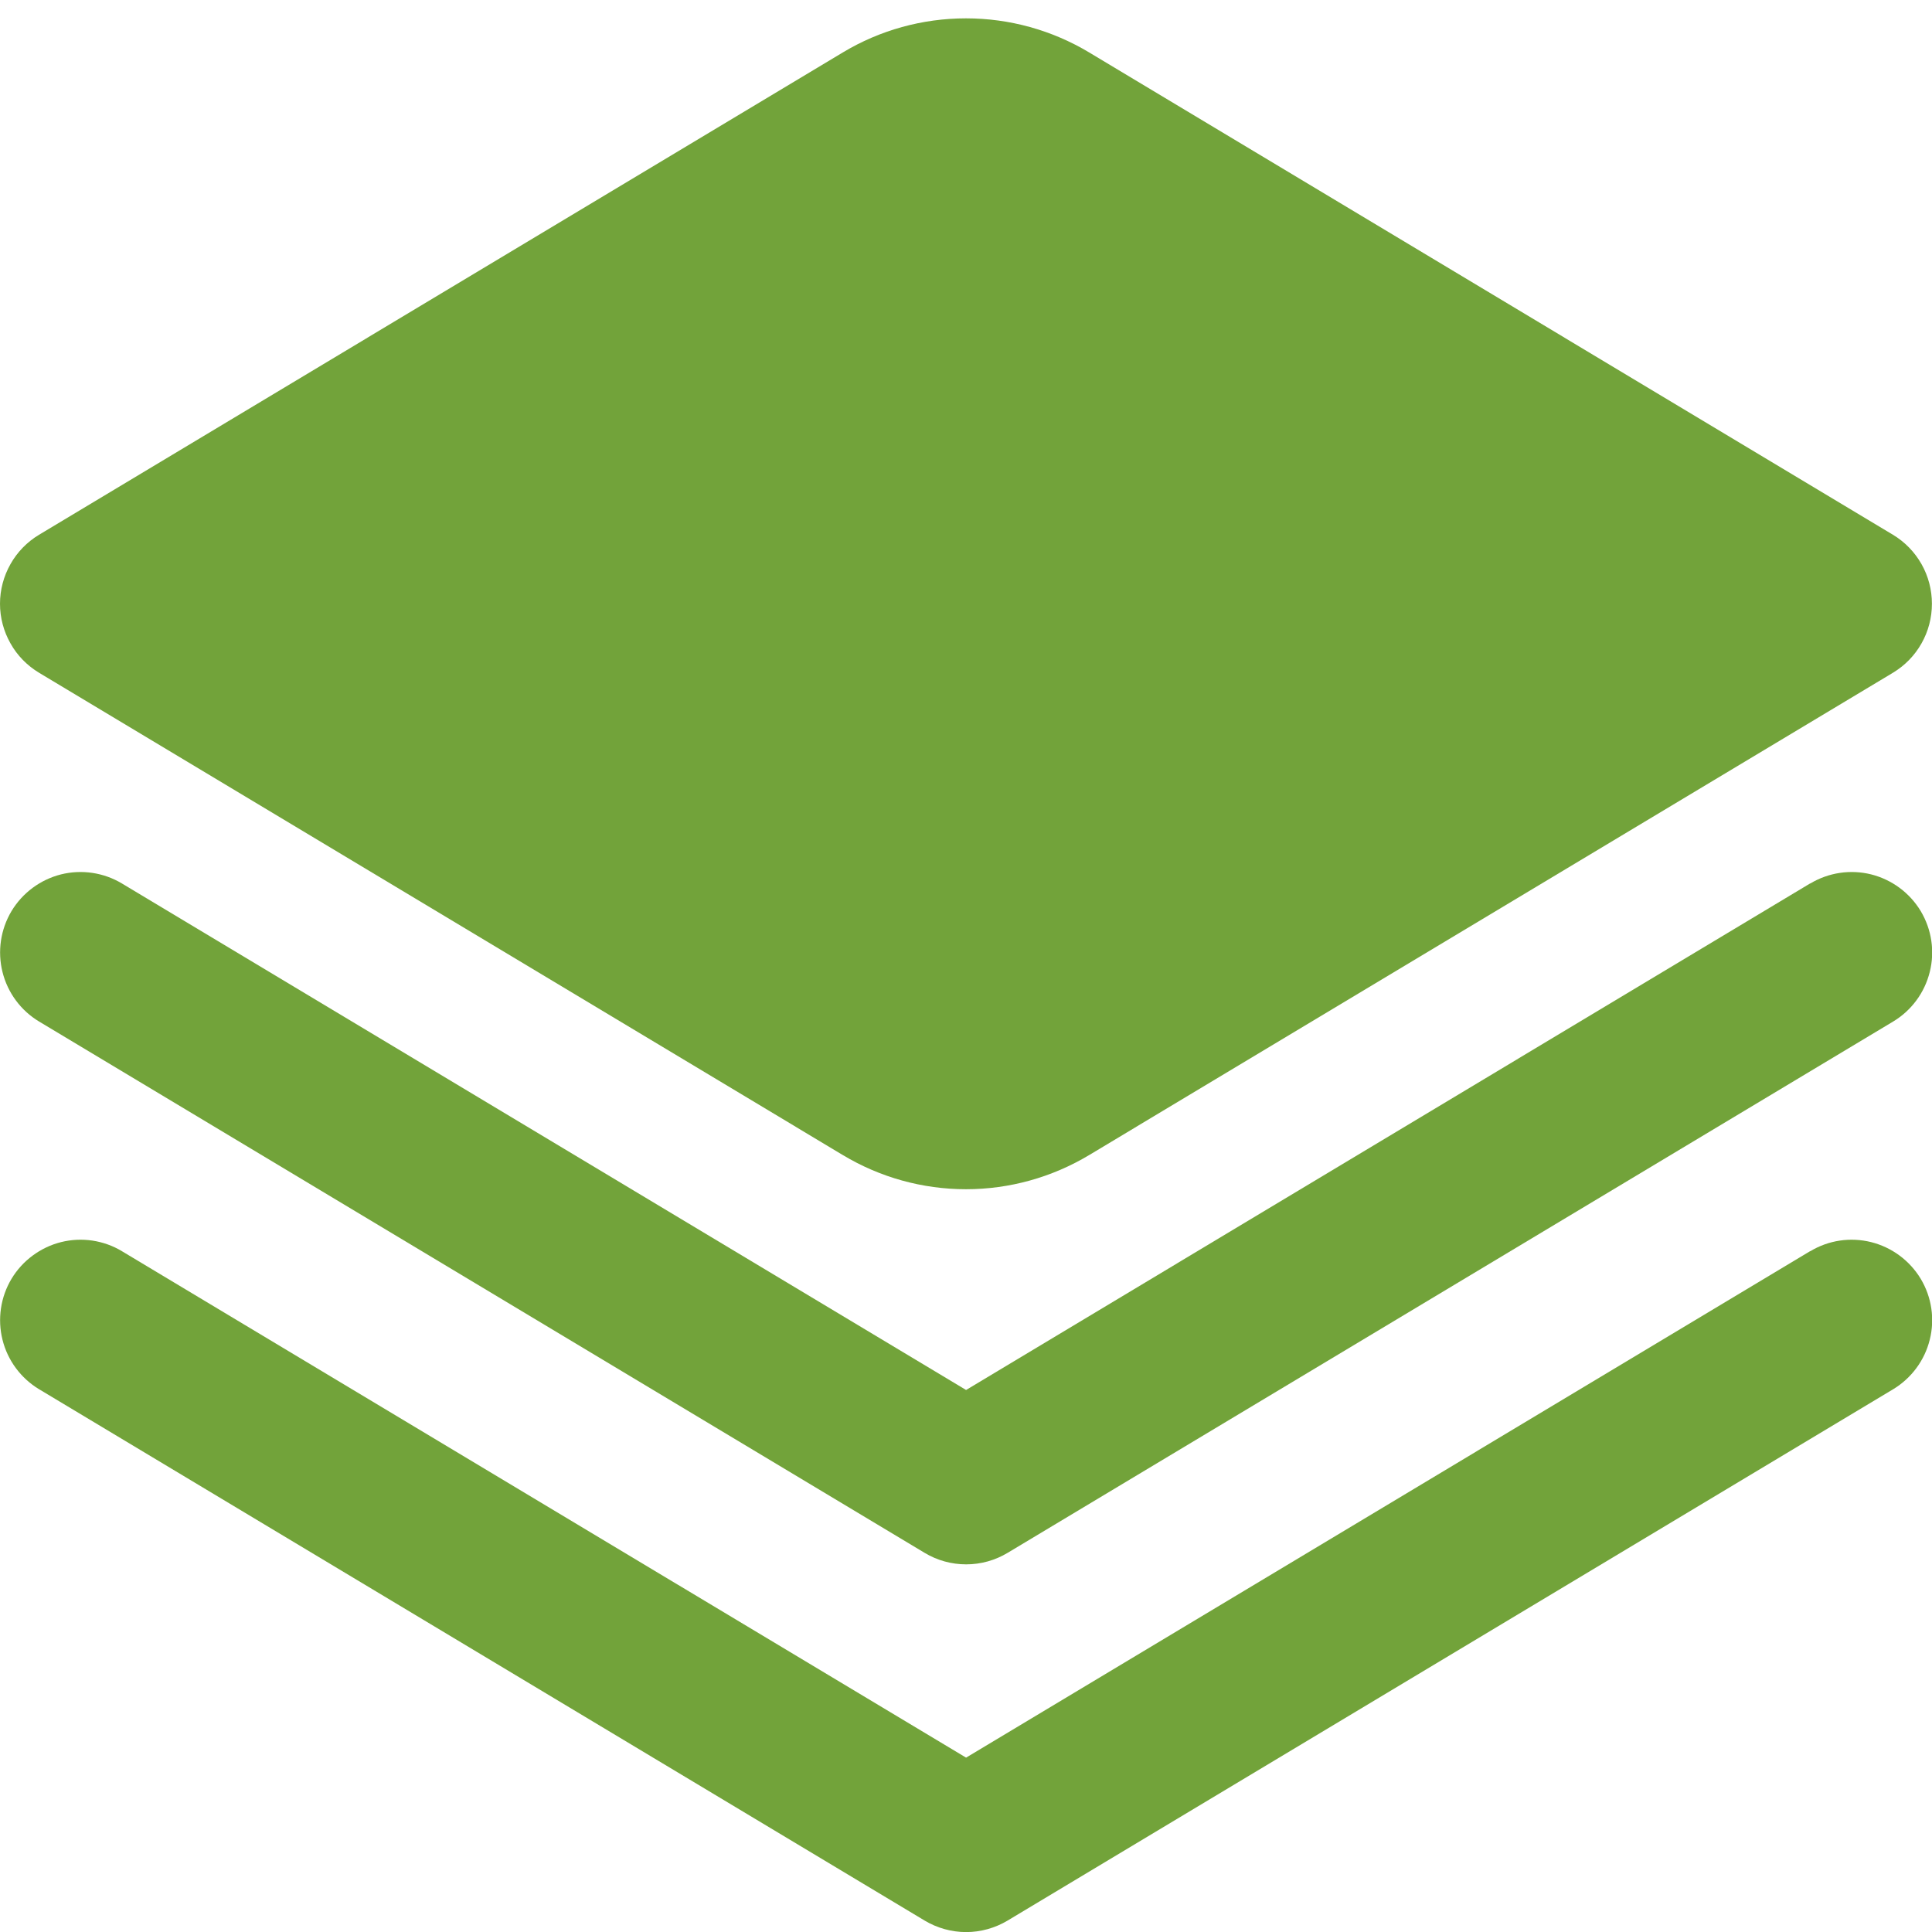
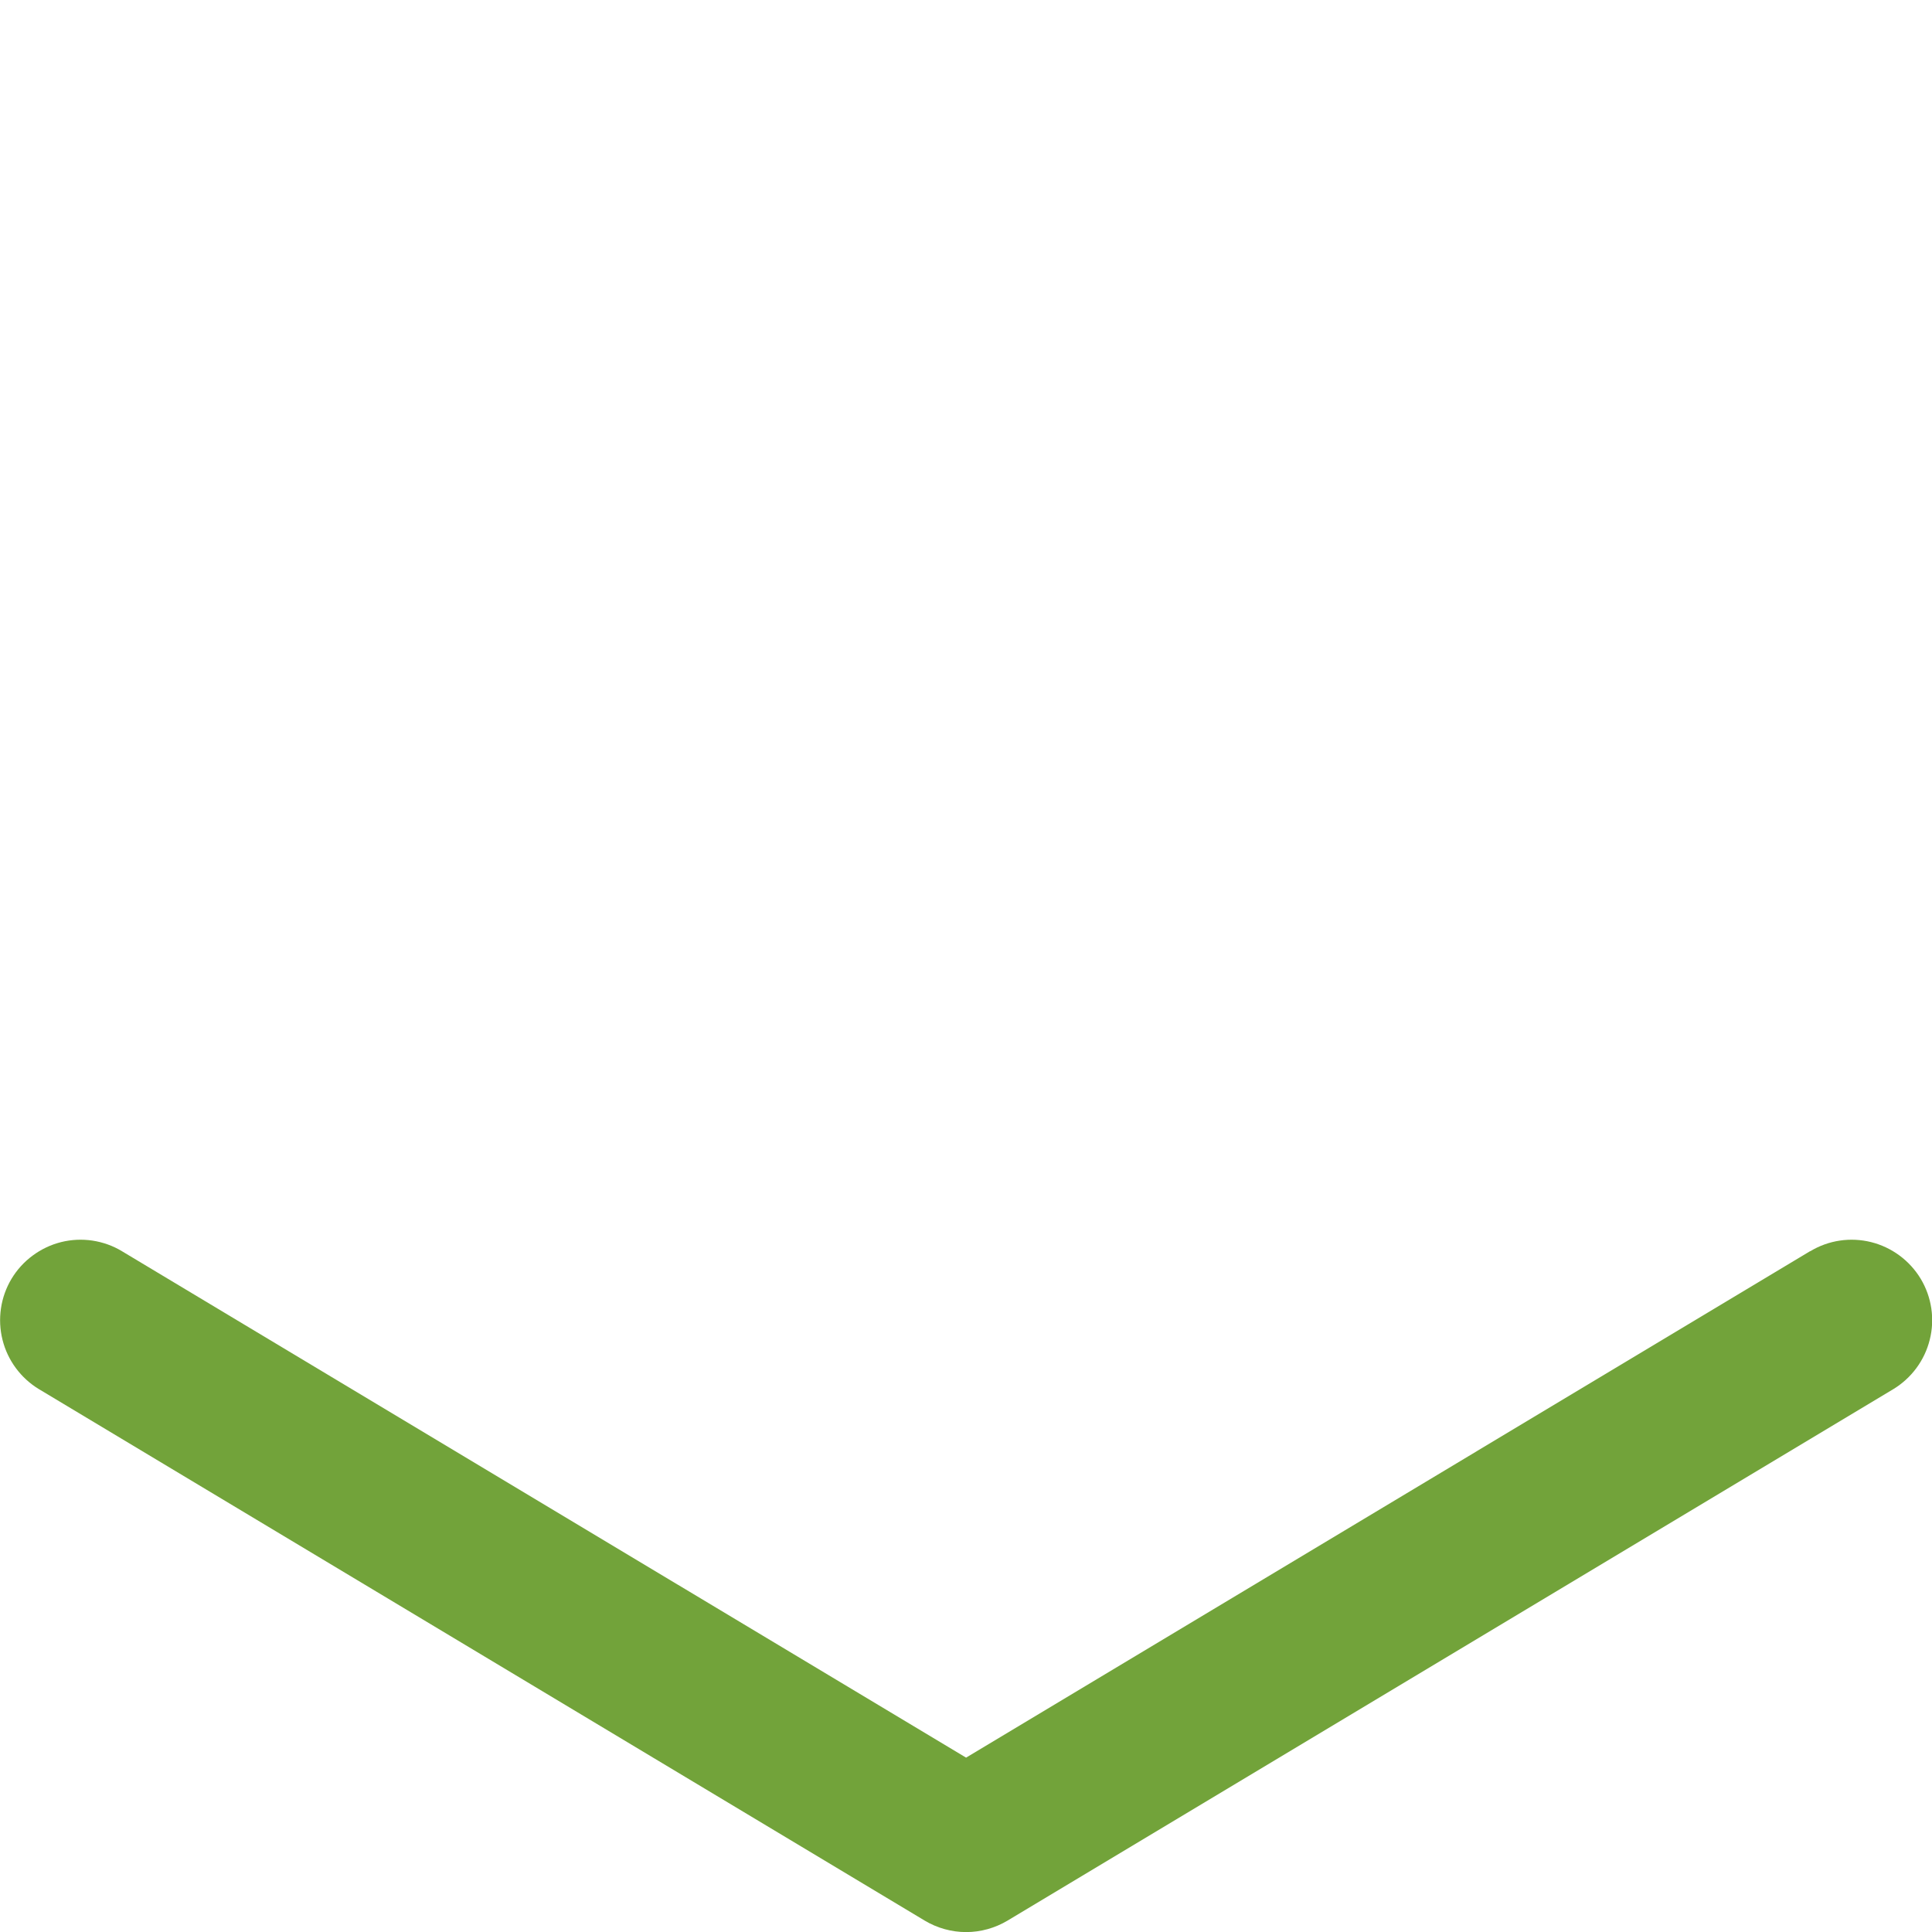
<svg xmlns="http://www.w3.org/2000/svg" width="80" height="80" viewBox="0 0 24 24" fill="none">
  <g clip-path="url(#clip0_251_783)">
-     <path d="M22.485 10.975L12.001 17.267L1.515 10.975C1.288 10.839 1.016 10.798 0.758 10.862C0.501 10.927 0.28 11.091 0.143 11.318C0.007 11.546 -0.033 11.818 0.031 12.075C0.095 12.332 0.259 12.554 0.486 12.69L11.486 19.29C11.642 19.384 11.82 19.433 12.002 19.433C12.183 19.433 12.361 19.384 12.517 19.29L23.517 12.69C23.744 12.554 23.908 12.332 23.972 12.075C24.037 11.818 23.996 11.546 23.86 11.318C23.723 11.091 23.502 10.927 23.244 10.862C22.987 10.798 22.715 10.839 22.488 10.975H22.485Z" fill="#72A33A" />
    <path d="M22.485 15.543L12.001 21.834L1.515 15.543C1.403 15.475 1.278 15.431 1.148 15.411C1.018 15.392 0.886 15.398 0.758 15.43C0.631 15.462 0.511 15.519 0.406 15.597C0.3 15.675 0.211 15.773 0.143 15.886C0.076 15.998 0.031 16.123 0.012 16.253C-0.007 16.383 -0.001 16.515 0.031 16.643C0.095 16.9 0.259 17.121 0.486 17.258L11.486 23.858C11.642 23.951 11.82 24.001 12.002 24.001C12.183 24.001 12.361 23.951 12.517 23.858L23.517 17.258C23.744 17.121 23.908 16.9 23.972 16.643C24.037 16.386 23.996 16.113 23.86 15.886C23.723 15.659 23.502 15.495 23.244 15.43C22.987 15.366 22.715 15.406 22.488 15.543H22.485Z" fill="#72A33A" />
-     <path d="M0.485 8.357L10.469 14.348C10.931 14.626 11.46 14.773 12 14.773C12.539 14.773 13.068 14.626 13.531 14.348L23.515 8.357C23.663 8.268 23.785 8.143 23.87 7.992C23.955 7.842 23.999 7.673 23.999 7.5C23.999 7.328 23.955 7.158 23.87 7.008C23.785 6.858 23.663 6.732 23.515 6.643L13.531 0.652C13.068 0.374 12.539 0.228 12 0.228C11.46 0.228 10.931 0.374 10.469 0.652L0.485 6.643C0.337 6.732 0.214 6.858 0.13 7.008C0.045 7.158 0 7.328 0 7.5C0 7.673 0.045 7.842 0.13 7.992C0.214 8.143 0.337 8.268 0.485 8.357Z" fill="#72A33A" />
  </g>
  <defs>
    <clipPath id="clip0_251_783">
      <rect width="24" height="24" fill="white" />
    </clipPath>
  </defs>
</svg>